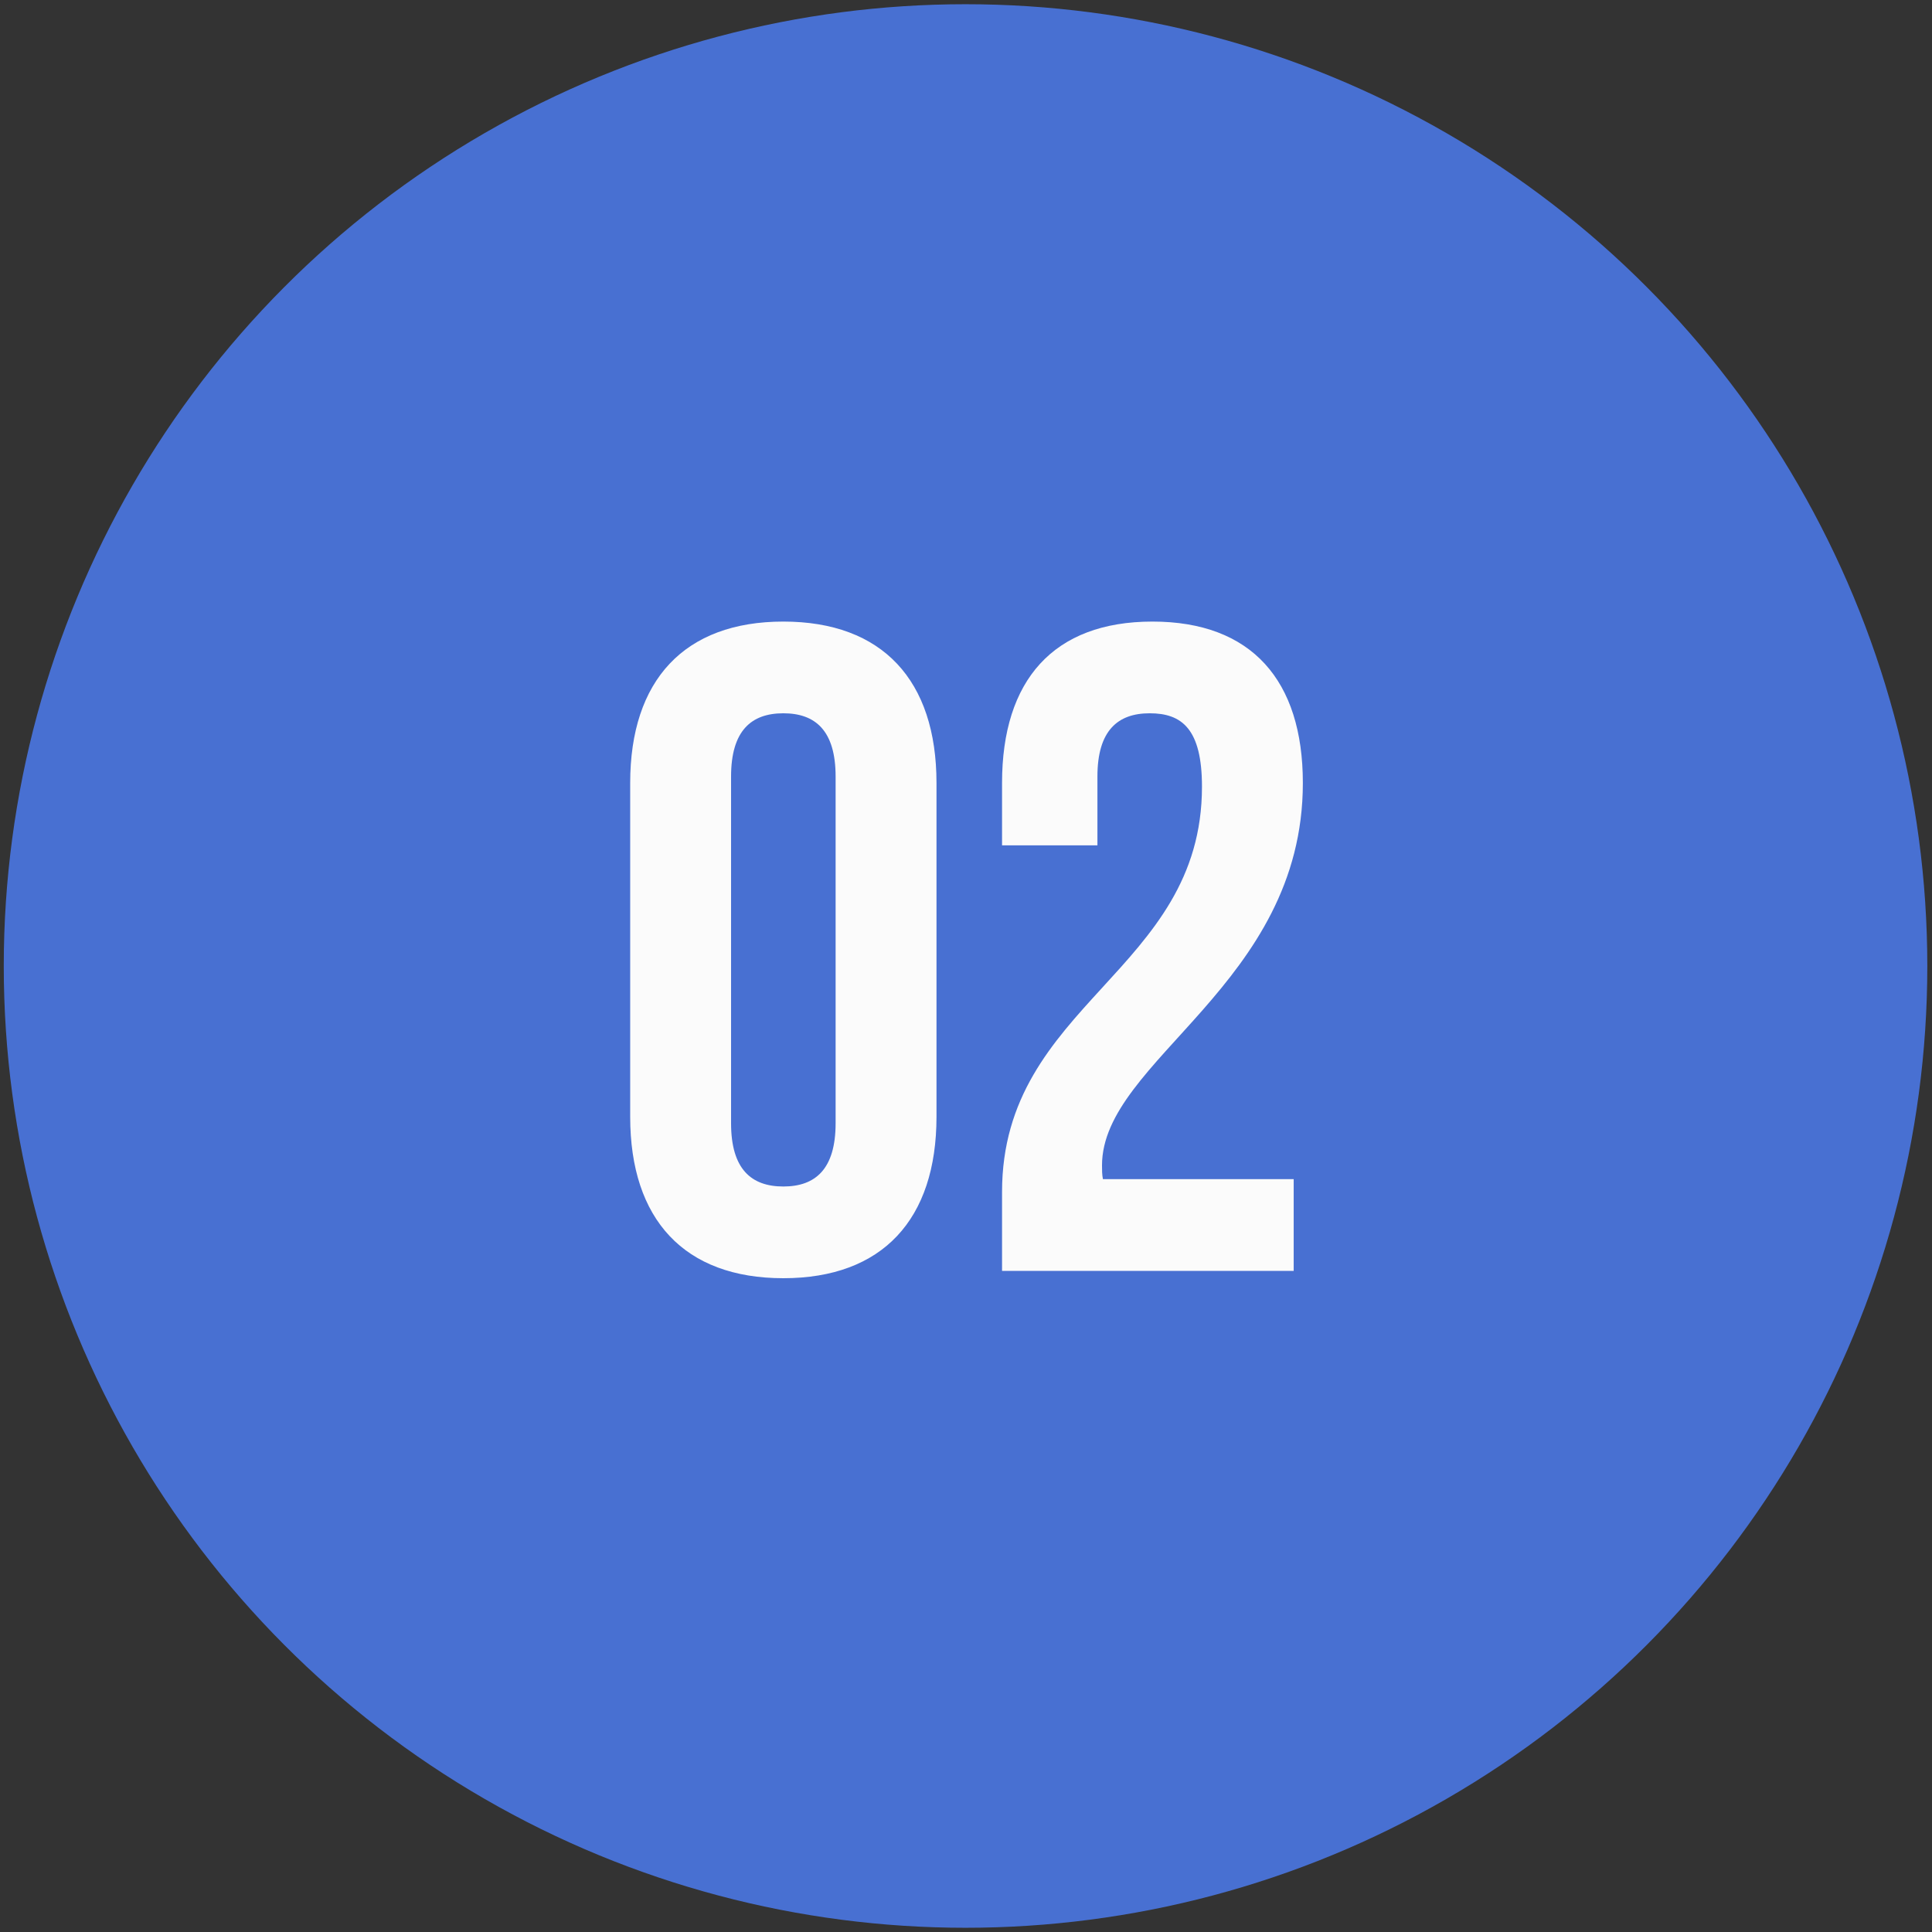
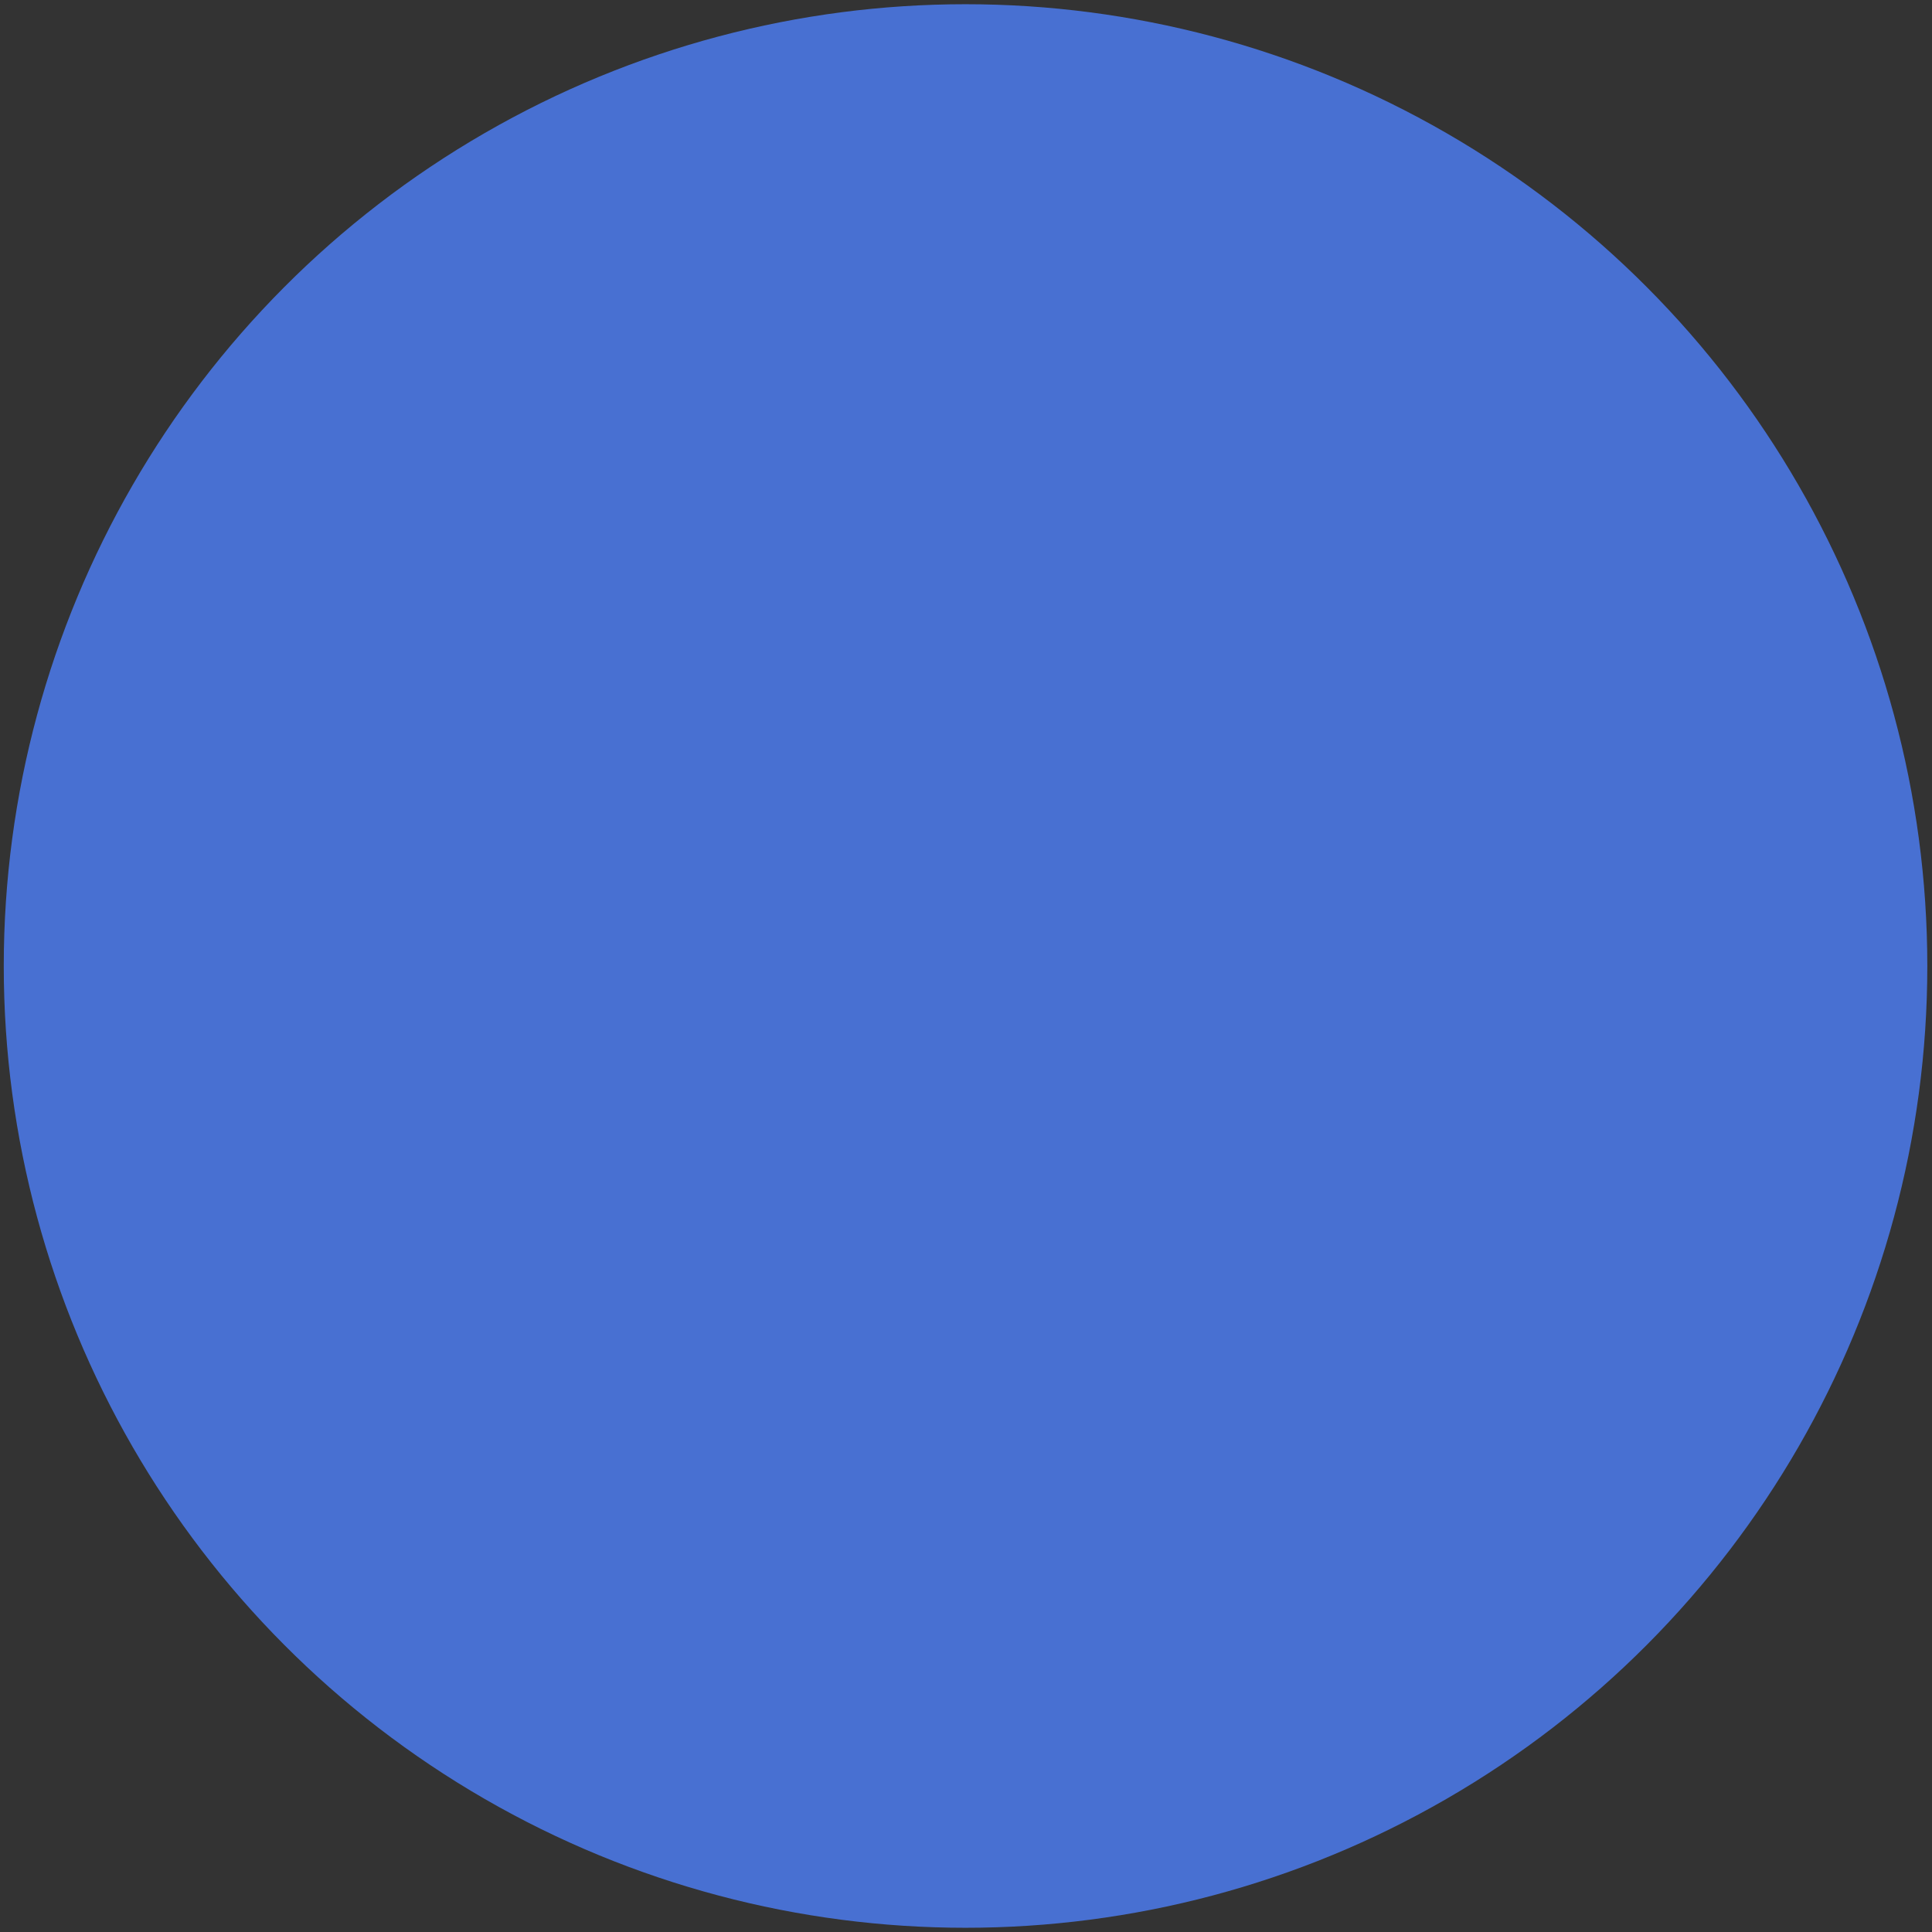
<svg xmlns="http://www.w3.org/2000/svg" width="316" height="316" viewBox="0 0 316 316" fill="none">
  <rect x="0" y="0" width="316" height="316" fill="#333333" stroke="none" />
  <circle cx="157.924" cy="158" r="157.309" fill="#4870D2" />
-   <path d="M119.574 127.015C119.574 119.515 122.874 116.665 128.124 116.665C133.374 116.665 136.674 119.515 136.674 127.015V183.715C136.674 191.215 133.374 194.065 128.124 194.065C122.874 194.065 119.574 191.215 119.574 183.715V127.015ZM103.074 182.665C103.074 199.465 111.924 209.065 128.124 209.065C144.324 209.065 153.174 199.465 153.174 182.665V128.065C153.174 111.265 144.324 101.665 128.124 101.665C111.924 101.665 103.074 111.265 103.074 128.065V182.665ZM196.596 128.665C196.596 158.965 163.896 164.065 163.896 194.965V207.865H211.596V192.865H180.396C180.246 192.115 180.246 191.365 180.246 190.615C180.246 173.365 213.096 161.065 213.096 128.065C213.096 111.265 204.696 101.665 188.496 101.665C172.296 101.665 163.896 111.265 163.896 128.065V138.265H179.496V127.015C179.496 119.515 182.796 116.665 188.046 116.665C193.296 116.665 196.596 119.215 196.596 128.665Z" fill="#FBFBFB" />
</svg>